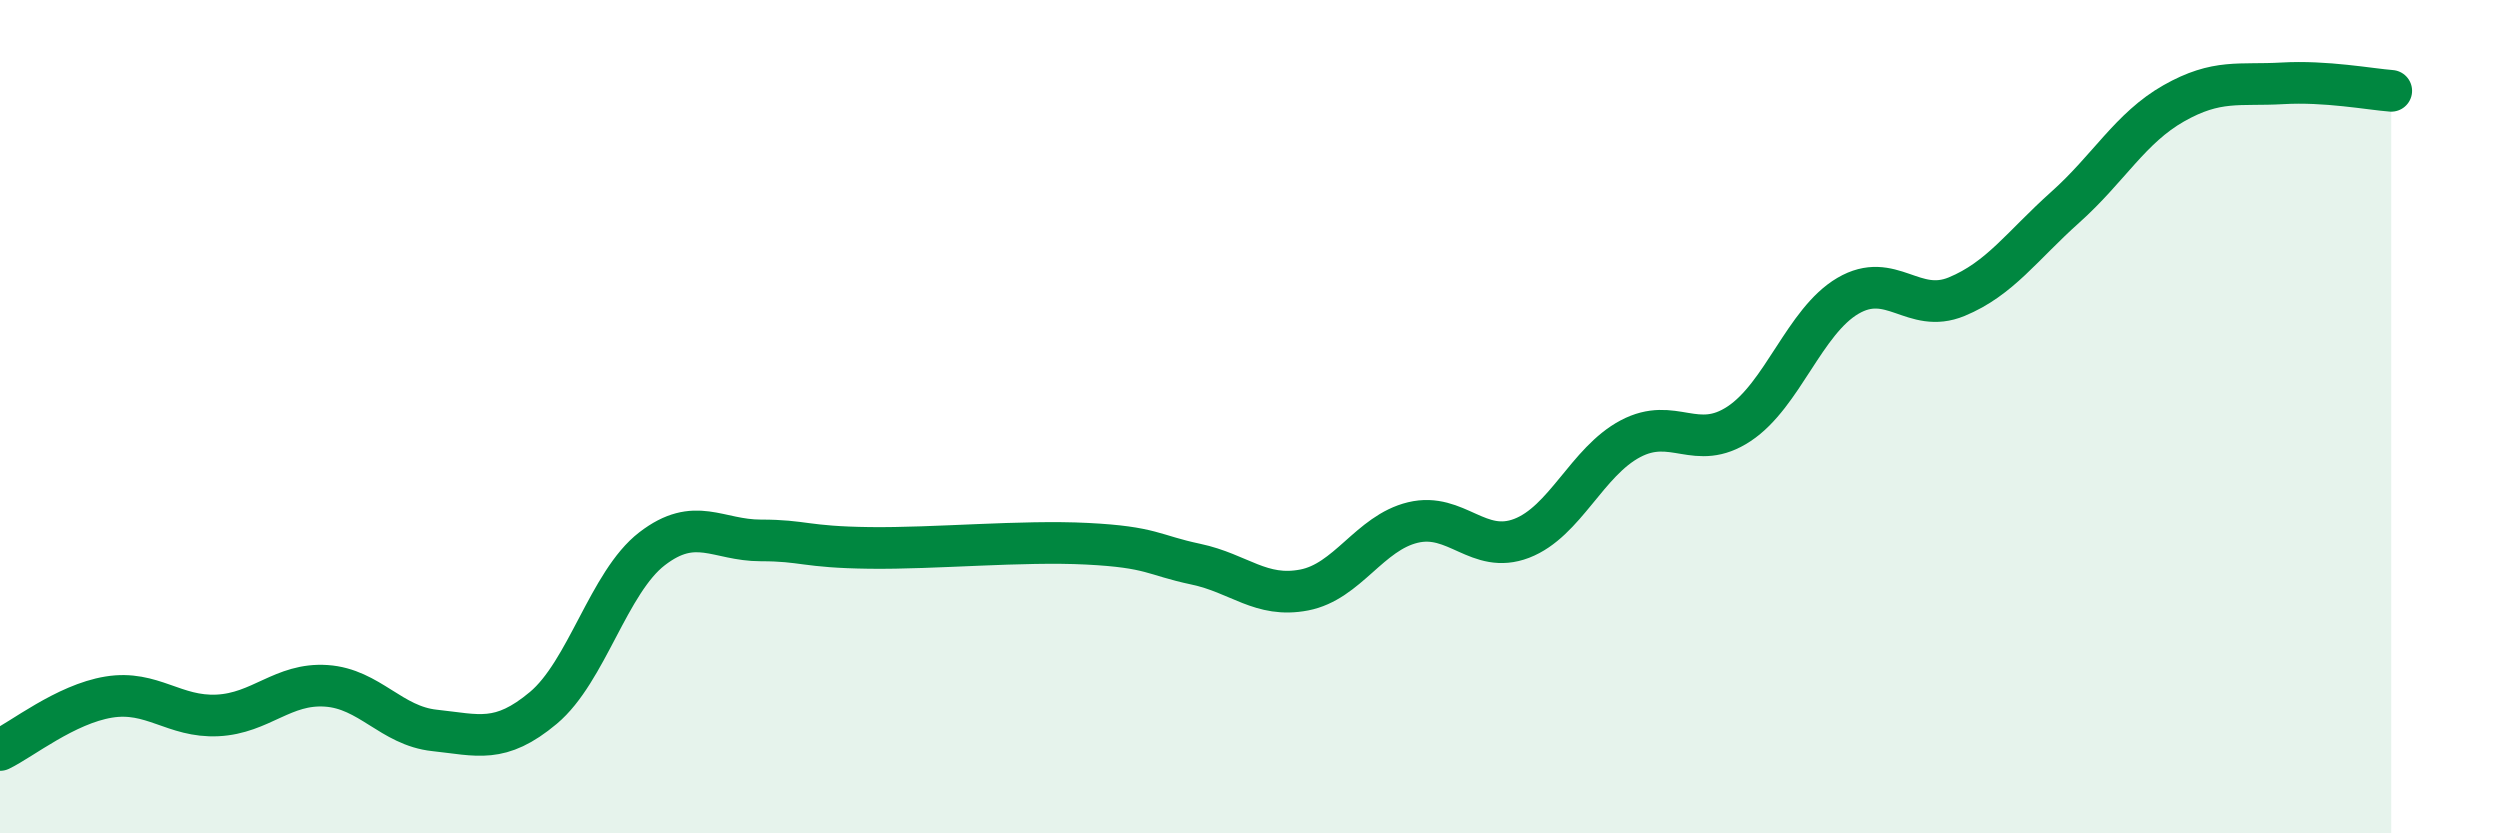
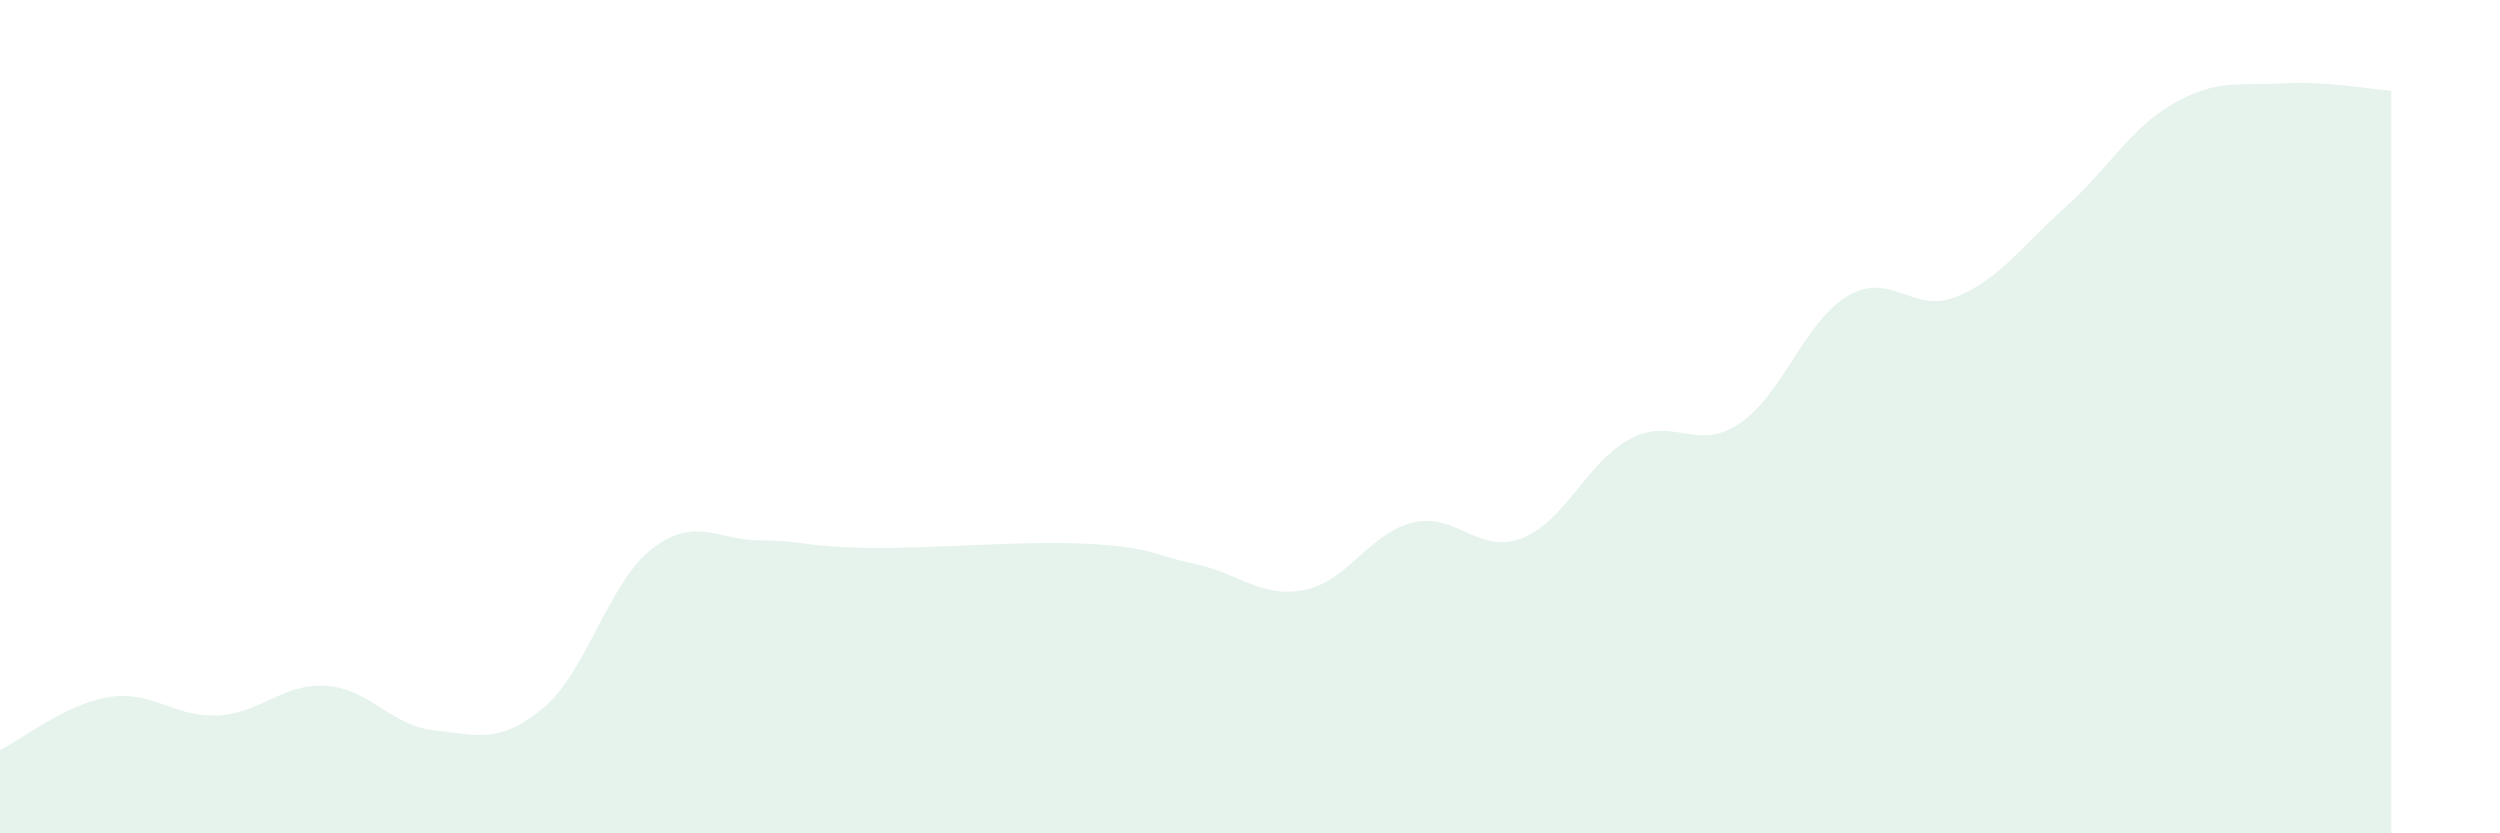
<svg xmlns="http://www.w3.org/2000/svg" width="60" height="20" viewBox="0 0 60 20">
  <path d="M 0,18 C 0.52,17.75 1.57,16.9 2.61,16.73 C 3.65,16.56 4.18,17.22 5.22,17.17 C 6.26,17.12 6.79,16.39 7.83,16.46 C 8.87,16.53 9.39,17.42 10.43,17.53 C 11.47,17.64 12,17.86 13.04,16.99 C 14.08,16.12 14.61,13.97 15.65,13.17 C 16.69,12.37 17.22,12.97 18.26,12.97 C 19.3,12.97 19.3,13.13 20.87,13.15 C 22.44,13.17 24.52,12.97 26.09,13.05 C 27.66,13.13 27.66,13.32 28.7,13.54 C 29.74,13.76 30.26,14.36 31.3,14.16 C 32.34,13.96 32.87,12.79 33.91,12.54 C 34.95,12.29 35.48,13.32 36.52,12.92 C 37.56,12.52 38.09,11.08 39.13,10.53 C 40.17,9.98 40.7,10.86 41.74,10.17 C 42.78,9.48 43.31,7.71 44.35,7.1 C 45.39,6.49 45.92,7.55 46.96,7.12 C 48,6.69 48.53,5.9 49.57,4.97 C 50.61,4.04 51.13,3.07 52.17,2.48 C 53.21,1.89 53.74,2.06 54.78,2 C 55.82,1.94 56.87,2.14 57.39,2.18L57.39 20L0 20Z" fill="#008740" opacity="0.1" stroke-linecap="round" stroke-linejoin="round" />
-   <path d="M 0,18 C 0.52,17.75 1.57,16.9 2.61,16.73 C 3.65,16.56 4.18,17.22 5.22,17.17 C 6.26,17.12 6.79,16.39 7.83,16.46 C 8.87,16.53 9.39,17.42 10.43,17.53 C 11.47,17.64 12,17.86 13.04,16.99 C 14.08,16.12 14.61,13.97 15.65,13.17 C 16.69,12.37 17.22,12.97 18.26,12.97 C 19.3,12.97 19.3,13.13 20.87,13.15 C 22.44,13.17 24.52,12.97 26.09,13.05 C 27.66,13.13 27.66,13.32 28.7,13.54 C 29.74,13.76 30.26,14.36 31.3,14.16 C 32.34,13.96 32.87,12.79 33.91,12.54 C 34.95,12.29 35.48,13.32 36.52,12.92 C 37.56,12.52 38.09,11.08 39.13,10.53 C 40.17,9.98 40.7,10.86 41.74,10.17 C 42.78,9.48 43.31,7.71 44.35,7.1 C 45.39,6.49 45.92,7.55 46.96,7.12 C 48,6.69 48.53,5.9 49.57,4.97 C 50.61,4.04 51.13,3.07 52.17,2.48 C 53.21,1.89 53.74,2.06 54.78,2 C 55.82,1.94 56.87,2.14 57.39,2.18" stroke="#008740" stroke-width="1" fill="none" stroke-linecap="round" stroke-linejoin="round" />
</svg>